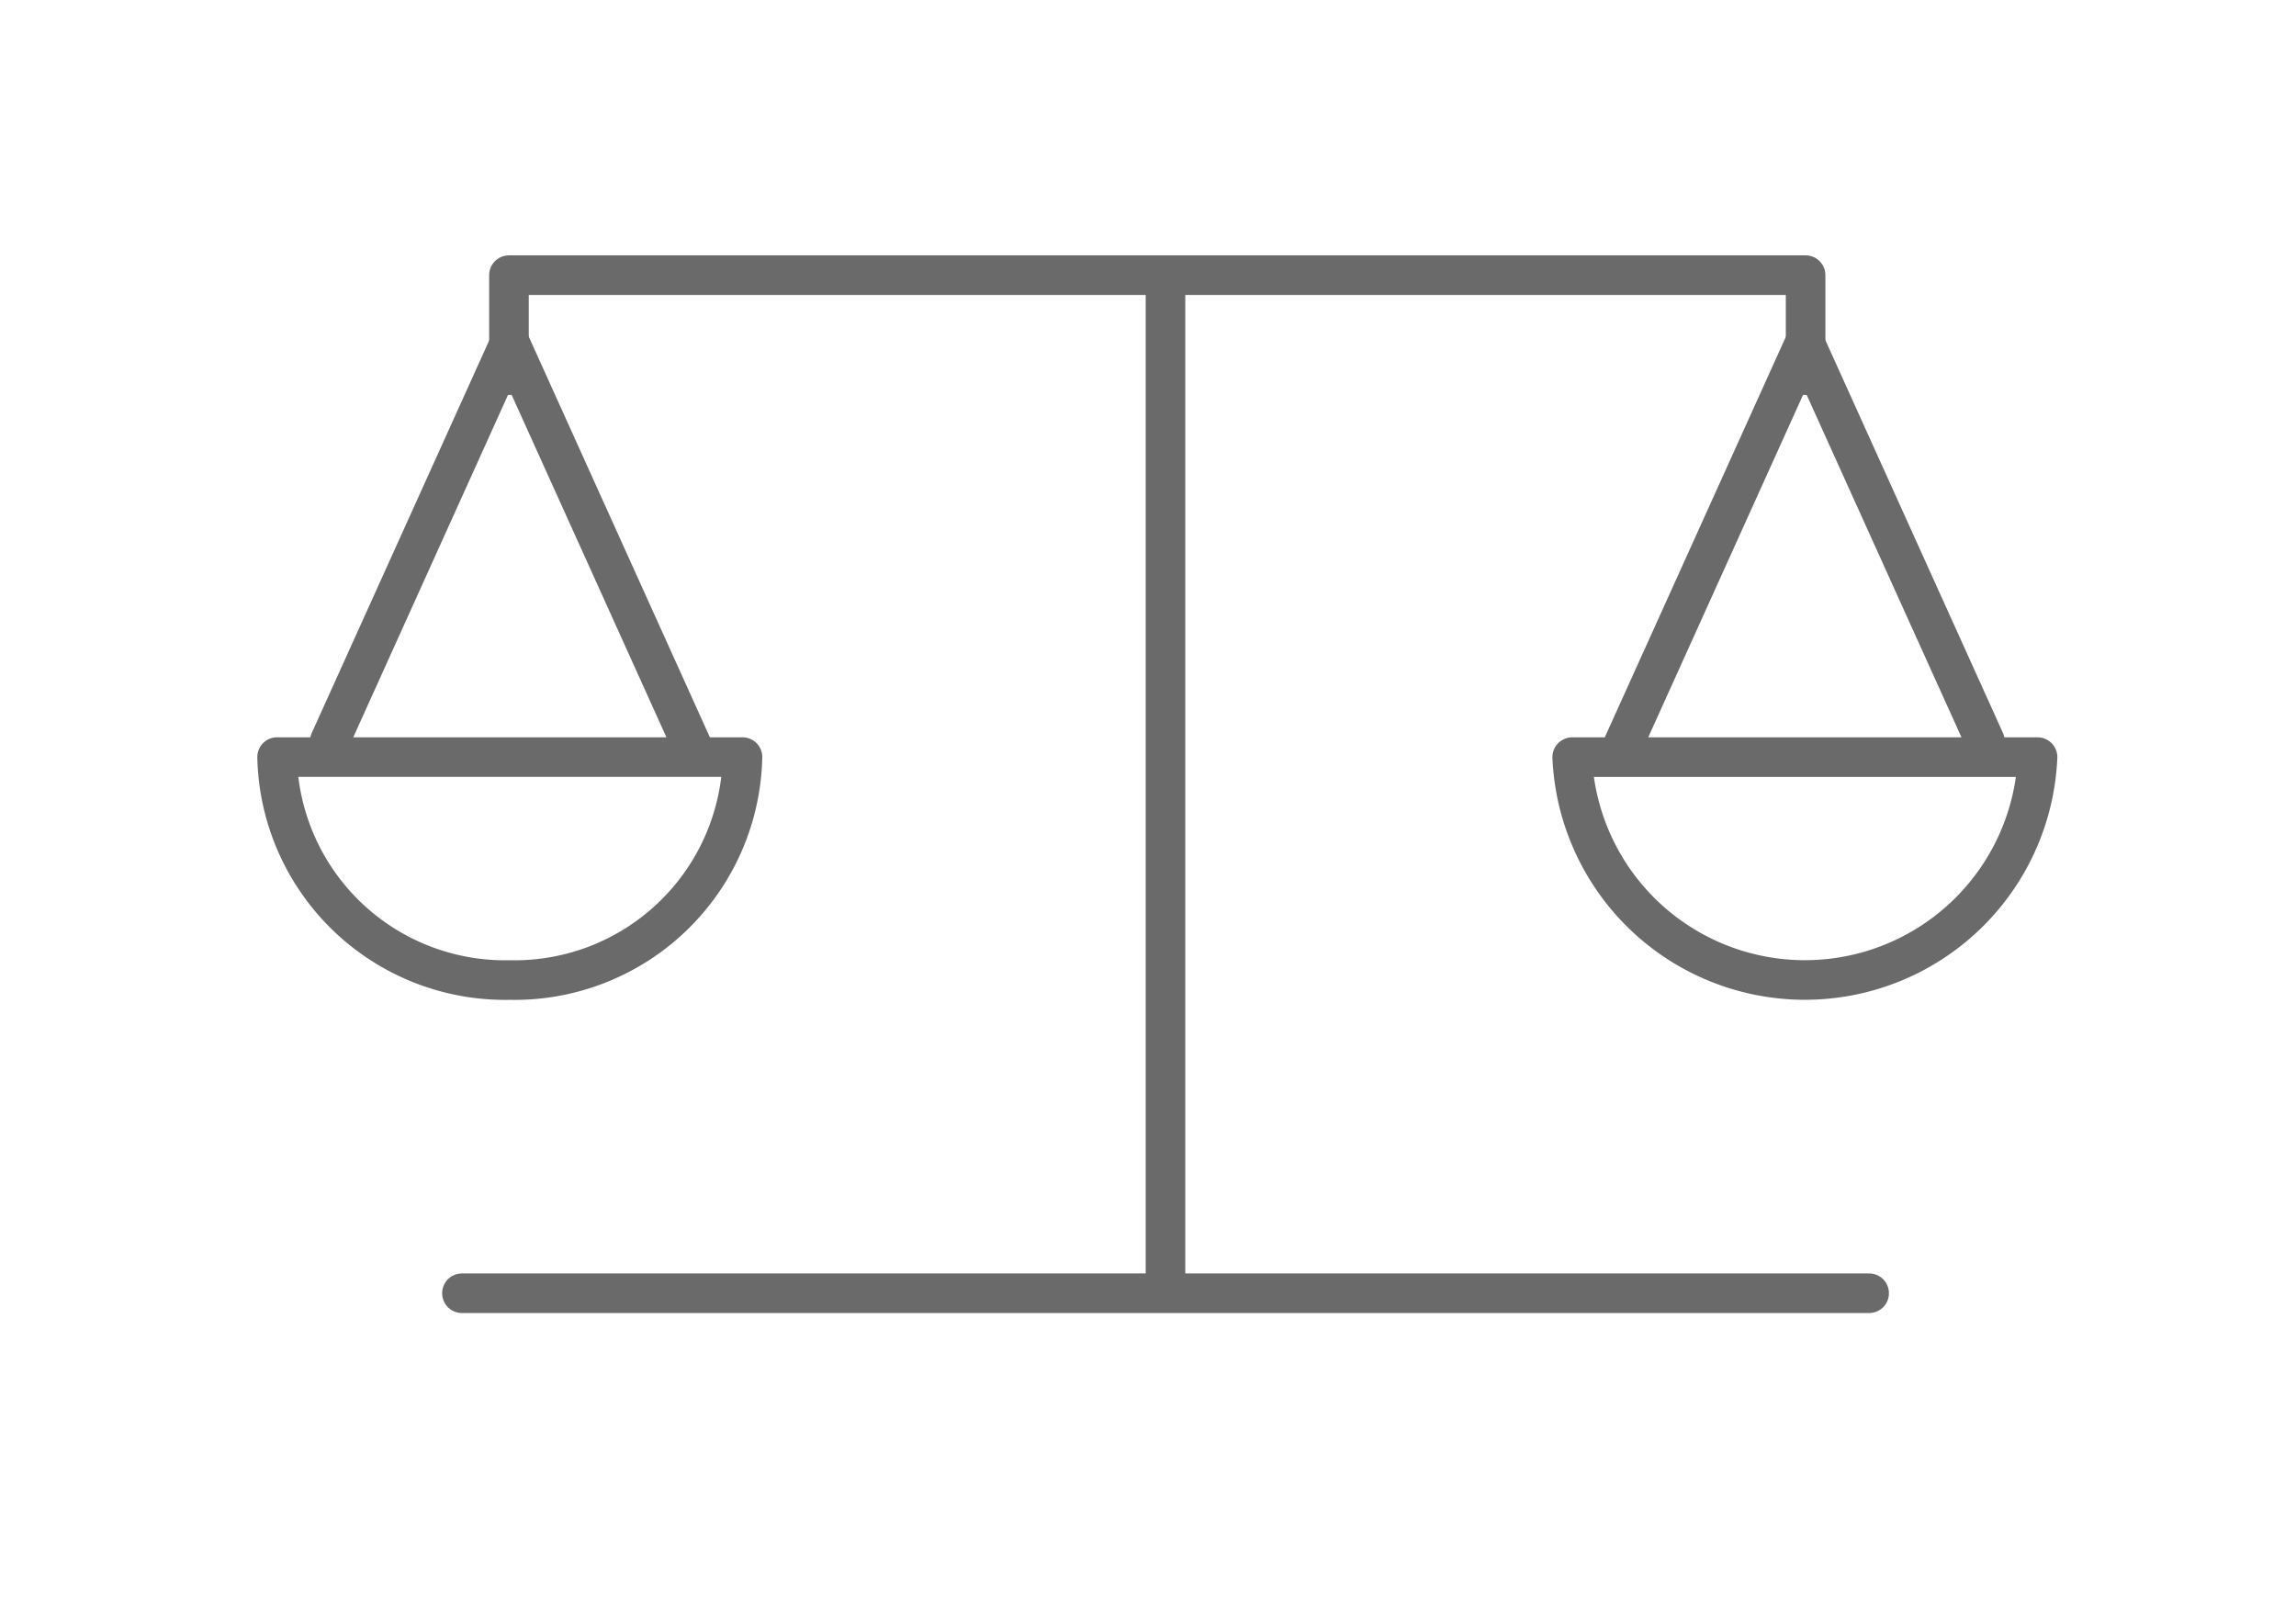
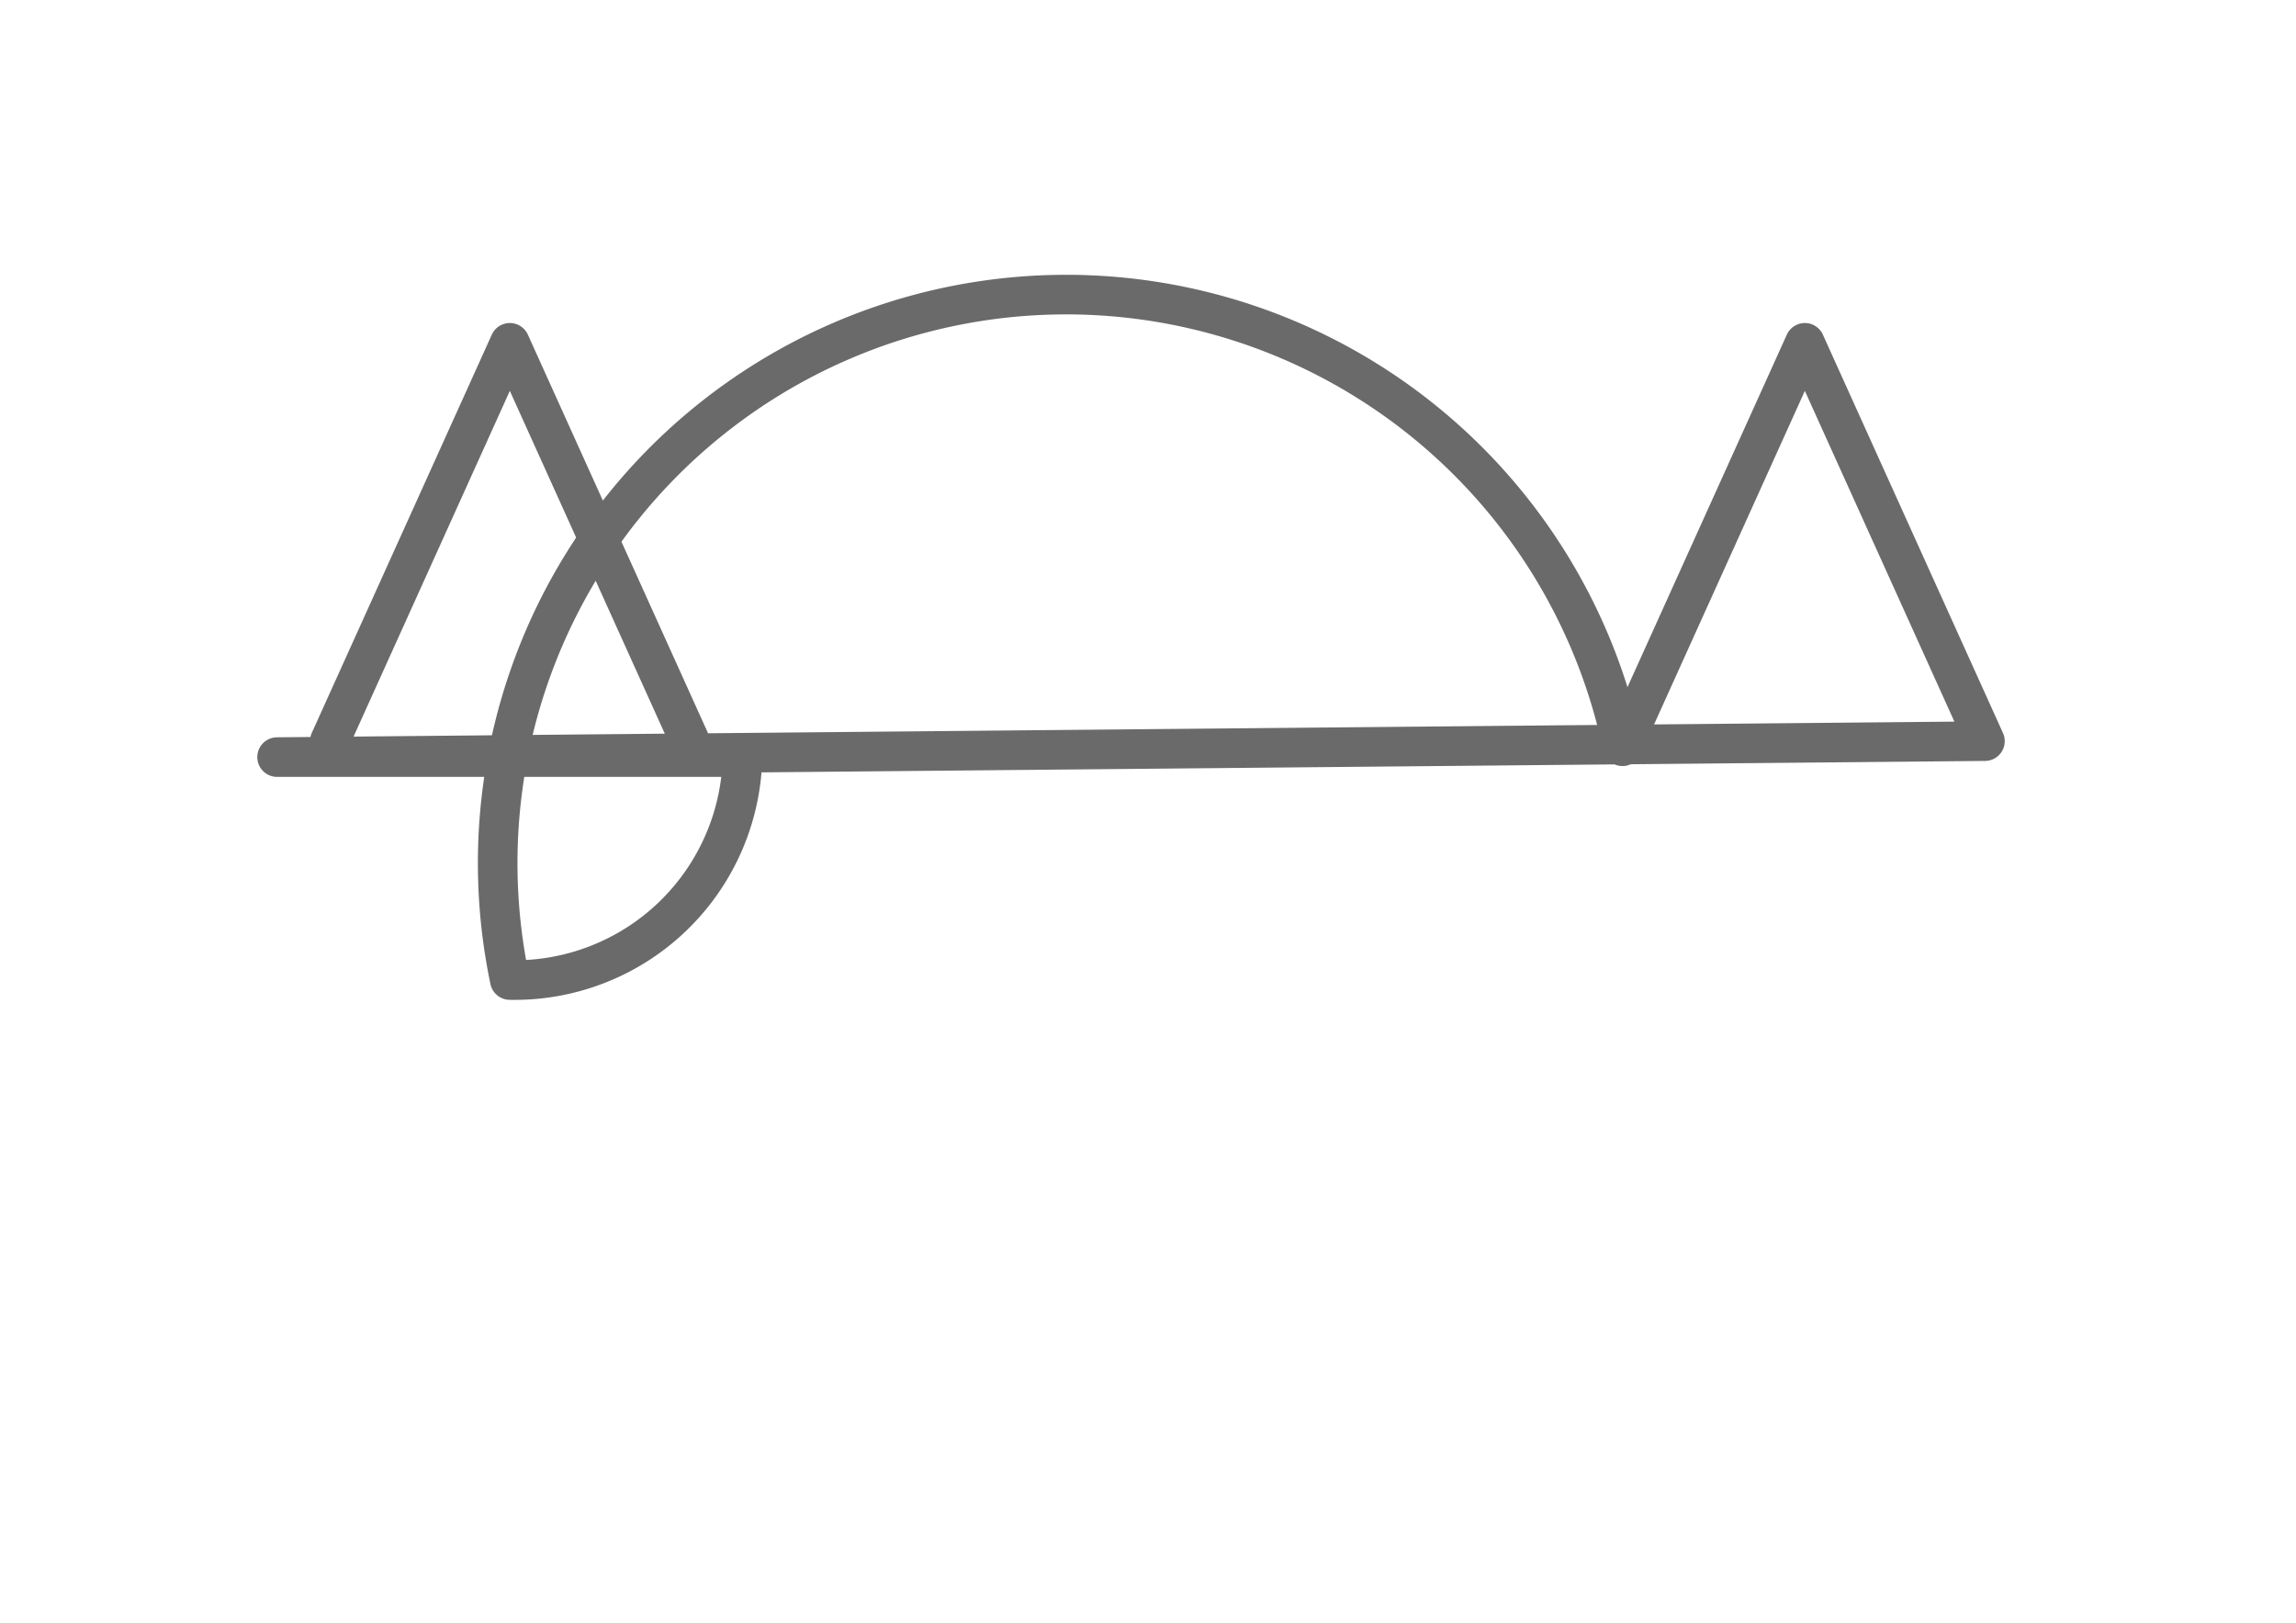
<svg xmlns="http://www.w3.org/2000/svg" width="58" height="41" viewBox="0 0 58 41">
  <g id="Group_22937" data-name="Group 22937" transform="translate(-165 -744)">
-     <rect id="Rectangle_5260" data-name="Rectangle 5260" width="58" height="41" transform="translate(165 744)" fill="none" />
-     <path id="Path_18643" data-name="Path 18643" d="M.523,1.188V-1.337H33.278V1.188M-.665,24.378H34.883M17.108-.907V24.378" transform="translate(177.334 752.287)" fill="none" stroke="#6a6a6a" stroke-linecap="round" stroke-linejoin="round" stroke-width="1" />
-     <path id="Path_18644" data-name="Path 18644" d="M4.54,4.315-.067-5.875-4.615,4.186m41.811,0L32.647-5.875,28.04,4.315m-33.986.275A5.759,5.759,0,0,0-.067,10.22,5.758,5.758,0,0,0,5.81,4.589H-5.946Zm32.716,0a5.883,5.883,0,0,0,11.755,0Z" transform="translate(177.946 758.534)" fill="none" stroke="#6a6a6a" stroke-linecap="round" stroke-linejoin="round" stroke-width="1" />
+     <path id="Path_18644" data-name="Path 18644" d="M4.54,4.315-.067-5.875-4.615,4.186m41.811,0L32.647-5.875,28.04,4.315A5.759,5.759,0,0,0-.067,10.22,5.758,5.758,0,0,0,5.81,4.589H-5.946Zm32.716,0a5.883,5.883,0,0,0,11.755,0Z" transform="translate(177.946 758.534)" fill="none" stroke="#6a6a6a" stroke-linecap="round" stroke-linejoin="round" stroke-width="1" />
  </g>
</svg>